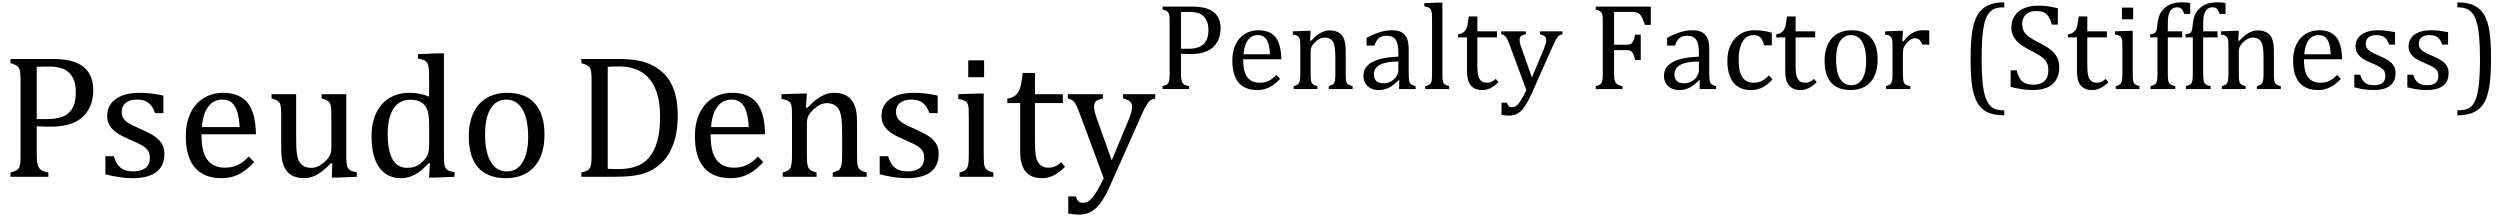
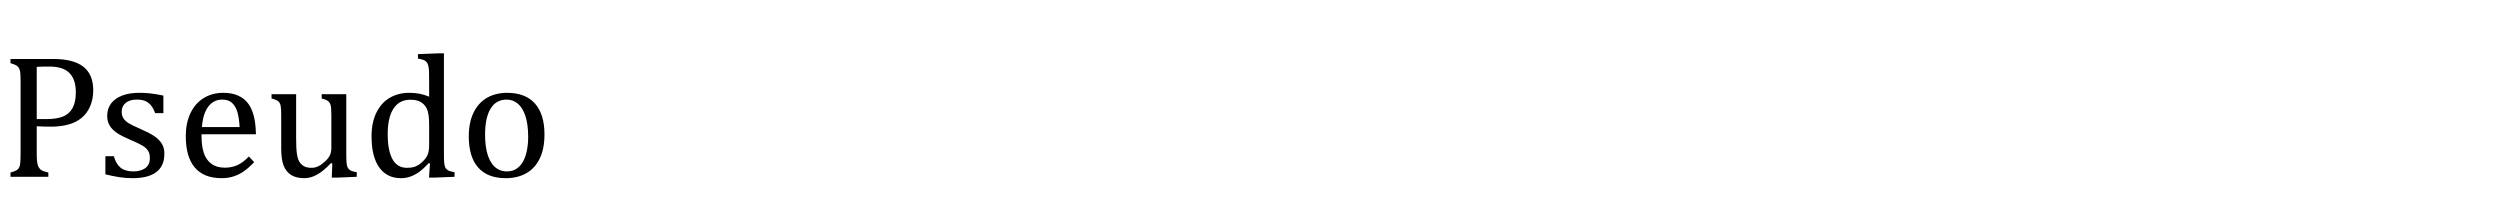
<svg xmlns="http://www.w3.org/2000/svg" stroke-dasharray="none" shape-rendering="auto" font-family="'Dialog'" width="282.813" text-rendering="auto" fill-opacity="1" contentScriptType="text/ecmascript" color-interpolation="auto" color-rendering="auto" preserveAspectRatio="xMidYMid meet" font-size="12" fill="black" stroke="black" image-rendering="auto" stroke-miterlimit="10" zoomAndPan="magnify" version="1.0" stroke-linecap="square" stroke-linejoin="miter" contentStyleType="text/css" font-style="normal" height="25" stroke-width="1" stroke-dashoffset="0" font-weight="normal" stroke-opacity="1" y="-5">
  <defs id="genericDefs" />
  <g>
    <g text-rendering="optimizeLegibility" transform="translate(0,20)" color-rendering="optimizeQuality" color-interpolation="linearRGB" image-rendering="optimizeQuality">
      <path d="M4.156 -2.469 Q4.156 -1.891 4.219 -1.555 Q4.281 -1.219 4.414 -1.016 Q4.547 -0.812 4.766 -0.703 Q4.984 -0.594 5.469 -0.484 L5.469 0 L1.188 0 L1.188 -0.484 Q1.781 -0.641 1.992 -0.828 Q2.203 -1.016 2.266 -1.367 Q2.328 -1.719 2.328 -2.438 L2.328 -10.891 Q2.328 -11.562 2.281 -11.867 Q2.234 -12.172 2.117 -12.344 Q2 -12.516 1.812 -12.617 Q1.625 -12.719 1.188 -12.859 L1.188 -13.328 L6.031 -13.328 Q8.312 -13.328 9.43 -12.453 Q10.547 -11.578 10.547 -9.797 Q10.547 -8.781 10.195 -7.969 Q9.844 -7.156 9.203 -6.641 Q8.562 -6.125 7.68 -5.898 Q6.797 -5.672 5.828 -5.672 Q4.75 -5.672 4.156 -5.719 L4.156 -2.469 ZM4.156 -6.531 L5.281 -6.531 Q6.391 -6.531 7.109 -6.812 Q7.828 -7.094 8.203 -7.766 Q8.578 -8.438 8.578 -9.547 Q8.578 -10.375 8.359 -10.938 Q8.141 -11.5 7.742 -11.844 Q7.344 -12.188 6.797 -12.328 Q6.25 -12.469 5.609 -12.469 Q4.641 -12.469 4.156 -12.438 L4.156 -6.531 ZM18.484 -7.203 L17.547 -7.203 Q17.344 -7.781 17.047 -8.117 Q16.75 -8.453 16.383 -8.594 Q16.016 -8.734 15.469 -8.734 Q14.688 -8.734 14.227 -8.367 Q13.766 -8 13.766 -7.359 Q13.766 -6.922 13.953 -6.625 Q14.141 -6.328 14.531 -6.078 Q14.922 -5.828 15.906 -5.406 Q16.906 -4.969 17.445 -4.609 Q17.984 -4.25 18.289 -3.773 Q18.594 -3.297 18.594 -2.625 Q18.594 -1.859 18.336 -1.328 Q18.078 -0.797 17.594 -0.469 Q17.109 -0.141 16.453 0.008 Q15.797 0.156 15.016 0.156 Q14.188 0.156 13.422 0.031 Q12.656 -0.094 11.922 -0.281 L11.922 -2.328 L12.875 -2.328 Q13.141 -1.422 13.656 -1.016 Q14.172 -0.609 15.078 -0.609 Q15.438 -0.609 15.773 -0.688 Q16.109 -0.766 16.375 -0.938 Q16.641 -1.109 16.797 -1.398 Q16.953 -1.688 16.953 -2.125 Q16.953 -2.625 16.758 -2.938 Q16.562 -3.25 16.148 -3.508 Q15.734 -3.766 14.703 -4.203 Q13.812 -4.578 13.273 -4.93 Q12.734 -5.281 12.43 -5.758 Q12.125 -6.234 12.125 -6.891 Q12.125 -7.703 12.562 -8.289 Q13 -8.875 13.82 -9.188 Q14.641 -9.5 15.734 -9.5 Q16.375 -9.5 16.977 -9.438 Q17.578 -9.375 18.484 -9.188 L18.484 -7.203 ZM28.75 -1.656 Q28.125 -1 27.602 -0.633 Q27.078 -0.266 26.453 -0.055 Q25.828 0.156 25.078 0.156 Q23.062 0.156 22.039 -1.047 Q21.016 -2.25 21.016 -4.609 Q21.016 -6.062 21.539 -7.18 Q22.062 -8.297 23.031 -8.898 Q24 -9.5 25.25 -9.5 Q26.234 -9.5 26.93 -9.188 Q27.625 -8.875 28.039 -8.336 Q28.453 -7.797 28.688 -6.969 Q28.922 -6.141 28.953 -4.812 L22.797 -4.812 L22.797 -4.641 Q22.797 -3.484 23.055 -2.703 Q23.312 -1.922 23.906 -1.477 Q24.5 -1.031 25.438 -1.031 Q26.234 -1.031 26.875 -1.328 Q27.516 -1.625 28.156 -2.297 L28.75 -1.656 ZM27.109 -5.625 Q27.047 -6.688 26.844 -7.352 Q26.641 -8.016 26.234 -8.375 Q25.828 -8.734 25.156 -8.734 Q24.156 -8.734 23.555 -7.93 Q22.953 -7.125 22.844 -5.625 L27.109 -5.625 ZM30.719 -9.344 L33.5 -9.344 L33.5 -4.359 Q33.5 -3.219 33.586 -2.625 Q33.672 -2.031 33.852 -1.727 Q34.031 -1.422 34.352 -1.219 Q34.672 -1.016 35.234 -1.016 Q35.609 -1.016 35.953 -1.164 Q36.297 -1.312 36.711 -1.68 Q37.125 -2.047 37.305 -2.406 Q37.484 -2.766 37.484 -3.25 L37.484 -6.906 Q37.484 -7.469 37.461 -7.75 Q37.438 -8.031 37.367 -8.203 Q37.297 -8.375 37.203 -8.477 Q37.109 -8.578 36.938 -8.672 Q36.766 -8.766 36.391 -8.859 L36.391 -9.344 L39.172 -9.344 L39.172 -2.672 Q39.172 -1.922 39.203 -1.586 Q39.234 -1.25 39.328 -1.055 Q39.422 -0.859 39.625 -0.734 Q39.828 -0.609 40.359 -0.516 L40.359 0 L38.125 0.094 L37.531 0.094 L37.594 -1.5 L37.438 -1.547 Q36.625 -0.672 35.891 -0.258 Q35.156 0.156 34.422 0.156 Q33.531 0.156 32.953 -0.195 Q32.375 -0.547 32.094 -1.242 Q31.812 -1.938 31.812 -3.219 L31.812 -6.906 Q31.812 -7.719 31.75 -8.031 Q31.688 -8.344 31.5 -8.523 Q31.312 -8.703 30.719 -8.859 L30.719 -9.344 ZM48.547 -10.609 Q48.547 -11.547 48.531 -11.922 Q48.516 -12.297 48.453 -12.555 Q48.391 -12.812 48.273 -12.961 Q48.156 -13.109 47.969 -13.195 Q47.781 -13.281 47.281 -13.375 L47.281 -13.875 L49.641 -13.969 L50.219 -13.969 L50.219 -2.672 Q50.219 -1.906 50.25 -1.578 Q50.281 -1.25 50.375 -1.055 Q50.469 -0.859 50.68 -0.734 Q50.891 -0.609 51.422 -0.516 L51.422 0 L49.109 0.094 L48.531 0.094 L48.641 -1.5 L48.5 -1.547 Q47.891 -0.891 47.438 -0.562 Q46.984 -0.234 46.469 -0.039 Q45.953 0.156 45.359 0.156 Q43.766 0.156 42.898 -1.062 Q42.031 -2.281 42.031 -4.578 Q42.031 -6.172 42.594 -7.289 Q43.156 -8.406 44.117 -8.953 Q45.078 -9.5 46.281 -9.5 Q46.922 -9.5 47.453 -9.398 Q47.984 -9.297 48.547 -9.062 L48.547 -10.609 ZM48.547 -5.797 Q48.547 -6.547 48.477 -7.008 Q48.406 -7.469 48.242 -7.781 Q48.078 -8.094 47.805 -8.312 Q47.531 -8.531 47.203 -8.625 Q46.875 -8.719 46.422 -8.719 Q45.172 -8.719 44.516 -7.719 Q43.859 -6.719 43.859 -4.844 Q43.859 -2.969 44.398 -1.992 Q44.938 -1.016 46.031 -1.016 Q46.453 -1.016 46.742 -1.086 Q47.031 -1.156 47.305 -1.32 Q47.578 -1.484 47.859 -1.766 Q48.141 -2.047 48.273 -2.281 Q48.406 -2.516 48.477 -2.82 Q48.547 -3.125 48.547 -3.609 L48.547 -5.797 ZM57.203 0.156 Q55.172 0.156 54.102 -1.039 Q53.031 -2.234 53.031 -4.578 Q53.031 -6.188 53.594 -7.305 Q54.156 -8.422 55.133 -8.961 Q56.109 -9.5 57.359 -9.5 Q59.438 -9.5 60.516 -8.289 Q61.594 -7.078 61.594 -4.797 Q61.594 -3.172 61.055 -2.062 Q60.516 -0.953 59.531 -0.398 Q58.547 0.156 57.203 0.156 ZM54.875 -4.781 Q54.875 -2.781 55.516 -1.695 Q56.156 -0.609 57.344 -0.609 Q58 -0.609 58.461 -0.93 Q58.922 -1.25 59.203 -1.789 Q59.484 -2.328 59.617 -3.031 Q59.75 -3.734 59.75 -4.516 Q59.75 -5.953 59.43 -6.898 Q59.109 -7.844 58.562 -8.289 Q58.016 -8.734 57.312 -8.734 Q56.125 -8.734 55.5 -7.711 Q54.875 -6.688 54.875 -4.781 Z" stroke="none" />
    </g>
    <g text-rendering="optimizeLegibility" transform="translate(64.594,20)" color-rendering="optimizeQuality" color-interpolation="linearRGB" image-rendering="optimizeQuality">
-       <path d="M1.172 0 L1.172 -0.484 Q1.625 -0.594 1.82 -0.703 Q2.016 -0.812 2.125 -0.977 Q2.234 -1.141 2.281 -1.453 Q2.328 -1.766 2.328 -2.438 L2.328 -10.891 Q2.328 -11.578 2.281 -11.883 Q2.234 -12.188 2.117 -12.352 Q2 -12.516 1.812 -12.617 Q1.625 -12.719 1.172 -12.859 L1.172 -13.328 L5.453 -13.328 Q7.297 -13.328 8.477 -12.922 Q9.656 -12.516 10.461 -11.727 Q11.266 -10.938 11.672 -9.758 Q12.078 -8.578 12.078 -6.953 Q12.078 -5.297 11.695 -4.047 Q11.312 -2.797 10.594 -1.938 Q9.969 -1.203 9.062 -0.719 Q8.312 -0.328 7.328 -0.164 Q6.344 0 4.703 0 L1.172 0 ZM4.156 -0.906 Q4.547 -0.875 5.297 -0.875 Q6.125 -0.875 6.766 -1.008 Q7.406 -1.141 7.938 -1.438 Q8.469 -1.734 8.891 -2.258 Q9.312 -2.781 9.57 -3.453 Q9.828 -4.125 9.953 -4.961 Q10.078 -5.797 10.078 -6.781 Q10.078 -8.766 9.508 -10.039 Q8.938 -11.312 7.898 -11.898 Q6.859 -12.484 5.406 -12.484 Q4.75 -12.484 4.156 -12.438 L4.156 -0.906 ZM21.75 -1.656 Q21.125 -1 20.602 -0.633 Q20.078 -0.266 19.453 -0.055 Q18.828 0.156 18.078 0.156 Q16.062 0.156 15.039 -1.047 Q14.016 -2.25 14.016 -4.609 Q14.016 -6.062 14.539 -7.18 Q15.062 -8.297 16.031 -8.898 Q17 -9.5 18.25 -9.5 Q19.234 -9.5 19.93 -9.188 Q20.625 -8.875 21.039 -8.336 Q21.453 -7.797 21.688 -6.969 Q21.922 -6.141 21.953 -4.812 L15.797 -4.812 L15.797 -4.641 Q15.797 -3.484 16.055 -2.703 Q16.312 -1.922 16.906 -1.477 Q17.5 -1.031 18.438 -1.031 Q19.234 -1.031 19.875 -1.328 Q20.516 -1.625 21.156 -2.297 L21.75 -1.656 ZM20.109 -5.625 Q20.047 -6.688 19.844 -7.352 Q19.641 -8.016 19.234 -8.375 Q18.828 -8.734 18.156 -8.734 Q17.156 -8.734 16.555 -7.93 Q15.953 -7.125 15.844 -5.625 L20.109 -5.625 ZM33.453 0 L29.609 0 L29.609 -0.484 Q30 -0.594 30.164 -0.68 Q30.328 -0.766 30.438 -0.922 Q30.547 -1.078 30.609 -1.406 Q30.672 -1.734 30.672 -2.406 L30.672 -4.969 Q30.672 -5.641 30.633 -6.203 Q30.594 -6.766 30.5 -7.117 Q30.406 -7.469 30.281 -7.672 Q30.156 -7.875 29.969 -8.016 Q29.781 -8.156 29.547 -8.242 Q29.312 -8.328 28.938 -8.328 Q28.562 -8.328 28.219 -8.172 Q27.875 -8.016 27.461 -7.648 Q27.047 -7.281 26.867 -6.914 Q26.688 -6.547 26.688 -6.078 L26.688 -2.438 Q26.688 -1.609 26.766 -1.281 Q26.844 -0.953 27.062 -0.781 Q27.281 -0.609 27.781 -0.484 L27.781 0 L23.953 0 L23.953 -0.484 Q24.328 -0.594 24.492 -0.68 Q24.656 -0.766 24.766 -0.922 Q24.875 -1.078 24.938 -1.406 Q25 -1.734 25 -2.406 L25 -6.672 Q25 -7.297 24.984 -7.68 Q24.969 -8.062 24.852 -8.289 Q24.734 -8.516 24.492 -8.625 Q24.25 -8.734 23.812 -8.812 L23.812 -9.344 L26.094 -9.422 L26.688 -9.422 L26.578 -7.828 L26.719 -7.797 Q27.438 -8.531 27.883 -8.844 Q28.328 -9.156 28.781 -9.328 Q29.234 -9.5 29.75 -9.5 Q30.281 -9.5 30.695 -9.375 Q31.109 -9.25 31.422 -8.992 Q31.734 -8.734 31.945 -8.359 Q32.156 -7.984 32.258 -7.461 Q32.359 -6.938 32.359 -6.125 L32.359 -2.438 Q32.359 -1.766 32.398 -1.461 Q32.438 -1.156 32.531 -0.992 Q32.625 -0.828 32.812 -0.719 Q33 -0.609 33.453 -0.484 L33.453 0 ZM41.484 -7.203 L40.547 -7.203 Q40.344 -7.781 40.047 -8.117 Q39.75 -8.453 39.383 -8.594 Q39.016 -8.734 38.469 -8.734 Q37.688 -8.734 37.227 -8.367 Q36.766 -8 36.766 -7.359 Q36.766 -6.922 36.953 -6.625 Q37.141 -6.328 37.531 -6.078 Q37.922 -5.828 38.906 -5.406 Q39.906 -4.969 40.445 -4.609 Q40.984 -4.25 41.289 -3.773 Q41.594 -3.297 41.594 -2.625 Q41.594 -1.859 41.336 -1.328 Q41.078 -0.797 40.594 -0.469 Q40.109 -0.141 39.453 0.008 Q38.797 0.156 38.016 0.156 Q37.188 0.156 36.422 0.031 Q35.656 -0.094 34.922 -0.281 L34.922 -2.328 L35.875 -2.328 Q36.141 -1.422 36.656 -1.016 Q37.172 -0.609 38.078 -0.609 Q38.438 -0.609 38.773 -0.688 Q39.109 -0.766 39.375 -0.938 Q39.641 -1.109 39.797 -1.398 Q39.953 -1.688 39.953 -2.125 Q39.953 -2.625 39.758 -2.938 Q39.562 -3.25 39.148 -3.508 Q38.734 -3.766 37.703 -4.203 Q36.812 -4.578 36.273 -4.93 Q35.734 -5.281 35.43 -5.758 Q35.125 -6.234 35.125 -6.891 Q35.125 -7.703 35.562 -8.289 Q36 -8.875 36.82 -9.188 Q37.641 -9.5 38.734 -9.5 Q39.375 -9.5 39.977 -9.438 Q40.578 -9.375 41.484 -9.188 L41.484 -7.203 ZM46.734 -13.172 L46.734 -11.266 L44.938 -11.266 L44.938 -13.172 L46.734 -13.172 ZM43.953 -0.484 Q44.328 -0.594 44.492 -0.68 Q44.656 -0.766 44.766 -0.922 Q44.875 -1.078 44.938 -1.406 Q45 -1.734 45 -2.406 L45 -6.672 Q45 -7.297 44.984 -7.68 Q44.969 -8.062 44.852 -8.289 Q44.734 -8.516 44.492 -8.625 Q44.25 -8.734 43.812 -8.812 L43.812 -9.344 L46.094 -9.422 L46.688 -9.422 L46.688 -2.438 Q46.688 -1.609 46.766 -1.281 Q46.844 -0.953 47.062 -0.781 Q47.281 -0.609 47.781 -0.484 L47.781 0 L43.953 0 L43.953 -0.484 ZM49.359 -8.844 Q49.844 -8.922 50.148 -9.117 Q50.453 -9.312 50.625 -9.625 Q50.797 -9.938 50.898 -10.398 Q51 -10.859 51.094 -11.75 L52.484 -11.75 L52.484 -9.344 L55.641 -9.344 L55.641 -8.344 L52.484 -8.344 L52.484 -4 Q52.484 -3.062 52.562 -2.5 Q52.641 -1.938 52.859 -1.617 Q53.078 -1.297 53.352 -1.164 Q53.625 -1.031 54.047 -1.031 Q54.438 -1.031 54.781 -1.188 Q55.125 -1.344 55.453 -1.656 L55.891 -1.125 Q55.203 -0.453 54.586 -0.148 Q53.969 0.156 53.297 0.156 Q52.031 0.156 51.422 -0.594 Q50.812 -1.344 50.812 -2.938 L50.812 -8.344 L49.359 -8.344 L49.359 -8.844 ZM61.078 0.797 Q60.547 2.016 60.039 2.766 Q59.531 3.516 58.922 3.898 Q58.312 4.281 57.469 4.281 Q56.922 4.281 56.25 4.156 L56.25 2.219 L57.125 2.219 Q57.234 2.625 57.414 2.781 Q57.594 2.938 57.922 2.938 Q58.219 2.938 58.445 2.82 Q58.672 2.703 58.922 2.43 Q59.172 2.156 59.508 1.594 Q59.844 1.031 60.266 0.156 L57.531 -7.203 Q57.266 -7.906 57.109 -8.195 Q56.953 -8.484 56.766 -8.625 Q56.578 -8.766 56.203 -8.859 L56.203 -9.344 L60.172 -9.344 L60.172 -8.859 Q59.719 -8.75 59.531 -8.648 Q59.344 -8.547 59.258 -8.383 Q59.172 -8.219 59.172 -7.969 Q59.172 -7.703 59.234 -7.422 Q59.297 -7.141 59.422 -6.766 L61.172 -1.859 L63.125 -6.547 Q63.281 -6.938 63.375 -7.266 Q63.469 -7.594 63.469 -7.875 Q63.469 -8.297 63.242 -8.516 Q63.016 -8.734 62.453 -8.859 L62.453 -9.344 L66.094 -9.344 L66.094 -8.859 Q65.719 -8.781 65.516 -8.617 Q65.312 -8.453 65.102 -8.109 Q64.891 -7.766 64.609 -7.141 L61.078 0.797 Z" stroke="none" />
-     </g>
+       </g>
    <g text-rendering="optimizeLegibility" transform="translate(130.688,10.078)" color-rendering="optimizeQuality" color-interpolation="linearRGB" image-rendering="optimizeQuality">
-       <path d="M2.906 -1.734 Q2.906 -1.328 2.953 -1.086 Q3 -0.844 3.086 -0.703 Q3.172 -0.562 3.336 -0.484 Q3.5 -0.406 3.828 -0.328 L3.828 0 L0.828 0 L0.828 -0.328 Q1.25 -0.438 1.391 -0.578 Q1.531 -0.719 1.578 -0.961 Q1.625 -1.203 1.625 -1.703 L1.625 -7.625 Q1.625 -8.094 1.594 -8.312 Q1.562 -8.531 1.484 -8.648 Q1.406 -8.766 1.273 -8.836 Q1.141 -8.906 0.828 -9 L0.828 -9.328 L4.219 -9.328 Q5.812 -9.328 6.602 -8.719 Q7.391 -8.109 7.391 -6.859 Q7.391 -6.141 7.141 -5.578 Q6.891 -5.016 6.438 -4.648 Q5.984 -4.281 5.375 -4.125 Q4.766 -3.969 4.078 -3.969 Q3.328 -3.969 2.906 -4 L2.906 -1.734 ZM2.906 -4.562 L3.703 -4.562 Q4.469 -4.562 4.969 -4.766 Q5.469 -4.969 5.742 -5.438 Q6.016 -5.906 6.016 -6.672 Q6.016 -7.266 5.852 -7.656 Q5.688 -8.047 5.414 -8.289 Q5.141 -8.531 4.758 -8.633 Q4.375 -8.734 3.922 -8.734 Q3.25 -8.734 2.906 -8.703 L2.906 -4.562 ZM14.125 -1.156 Q13.688 -0.703 13.32 -0.445 Q12.953 -0.188 12.516 -0.039 Q12.078 0.109 11.562 0.109 Q10.141 0.109 9.43 -0.734 Q8.719 -1.578 8.719 -3.234 Q8.719 -4.25 9.078 -5.023 Q9.438 -5.797 10.117 -6.227 Q10.797 -6.656 11.672 -6.656 Q12.375 -6.656 12.859 -6.438 Q13.344 -6.219 13.633 -5.836 Q13.922 -5.453 14.078 -4.875 Q14.234 -4.297 14.266 -3.375 L9.953 -3.375 L9.953 -3.25 Q9.953 -2.438 10.133 -1.891 Q10.312 -1.344 10.727 -1.031 Q11.141 -0.719 11.812 -0.719 Q12.375 -0.719 12.82 -0.93 Q13.266 -1.141 13.703 -1.609 L14.125 -1.156 ZM12.984 -3.938 Q12.938 -4.672 12.797 -5.141 Q12.656 -5.609 12.367 -5.859 Q12.078 -6.109 11.609 -6.109 Q10.906 -6.109 10.484 -5.547 Q10.062 -4.984 9.984 -3.938 L12.984 -3.938 ZM22.328 0 L19.625 0 L19.625 -0.328 Q19.891 -0.422 20.008 -0.484 Q20.125 -0.547 20.203 -0.656 Q20.281 -0.766 20.328 -0.992 Q20.375 -1.219 20.375 -1.688 L20.375 -3.469 Q20.375 -3.953 20.344 -4.344 Q20.312 -4.734 20.25 -4.984 Q20.188 -5.234 20.094 -5.375 Q20 -5.516 19.875 -5.609 Q19.75 -5.703 19.586 -5.766 Q19.422 -5.828 19.156 -5.828 Q18.891 -5.828 18.648 -5.719 Q18.406 -5.609 18.125 -5.352 Q17.844 -5.094 17.711 -4.844 Q17.578 -4.594 17.578 -4.266 L17.578 -1.703 Q17.578 -1.125 17.633 -0.891 Q17.688 -0.656 17.844 -0.539 Q18 -0.422 18.344 -0.328 L18.344 0 L15.656 0 L15.656 -0.328 Q15.938 -0.422 16.047 -0.484 Q16.156 -0.547 16.234 -0.656 Q16.312 -0.766 16.359 -0.984 Q16.406 -1.203 16.406 -1.688 L16.406 -4.672 Q16.406 -5.109 16.391 -5.375 Q16.375 -5.641 16.289 -5.805 Q16.203 -5.969 16.039 -6.047 Q15.875 -6.125 15.562 -6.172 L15.562 -6.531 L17.172 -6.594 L17.578 -6.594 L17.516 -5.484 L17.609 -5.453 Q18.109 -5.969 18.422 -6.188 Q18.734 -6.406 19.055 -6.523 Q19.375 -6.641 19.719 -6.641 Q20.094 -6.641 20.383 -6.555 Q20.672 -6.469 20.898 -6.297 Q21.125 -6.125 21.266 -5.859 Q21.406 -5.594 21.477 -5.227 Q21.547 -4.859 21.547 -4.281 L21.547 -1.703 Q21.547 -1.234 21.578 -1.023 Q21.609 -0.812 21.672 -0.695 Q21.734 -0.578 21.867 -0.5 Q22 -0.422 22.328 -0.328 L22.328 0 ZM27.609 -0.984 L27.516 -1 Q26.922 -0.391 26.398 -0.141 Q25.875 0.109 25.281 0.109 Q24.766 0.109 24.367 -0.094 Q23.969 -0.297 23.758 -0.664 Q23.547 -1.031 23.547 -1.5 Q23.547 -2.5 24.531 -3.047 Q25.516 -3.594 27.5 -3.672 L27.5 -4.125 Q27.5 -4.828 27.359 -5.242 Q27.219 -5.656 26.93 -5.844 Q26.641 -6.031 26.141 -6.031 Q25.609 -6.031 25.289 -5.75 Q24.969 -5.469 24.797 -4.922 L23.906 -4.922 L23.906 -5.797 Q24.562 -6.141 25 -6.305 Q25.438 -6.469 25.875 -6.562 Q26.312 -6.656 26.766 -6.656 Q27.438 -6.656 27.844 -6.438 Q28.25 -6.219 28.461 -5.773 Q28.672 -5.328 28.672 -4.438 L28.672 -2.062 Q28.672 -1.547 28.68 -1.344 Q28.688 -1.141 28.719 -0.961 Q28.75 -0.781 28.82 -0.672 Q28.891 -0.562 29.023 -0.492 Q29.156 -0.422 29.453 -0.328 L29.453 0 L27.578 0 L27.609 -0.984 ZM27.5 -3.125 Q26.109 -3.109 25.422 -2.75 Q24.734 -2.391 24.734 -1.672 Q24.734 -1.281 24.891 -1.055 Q25.047 -0.828 25.281 -0.742 Q25.516 -0.656 25.844 -0.656 Q26.312 -0.656 26.695 -0.883 Q27.078 -1.109 27.289 -1.461 Q27.5 -1.812 27.5 -2.156 L27.5 -3.125 ZM32.484 -1.703 Q32.484 -1.125 32.539 -0.891 Q32.594 -0.656 32.75 -0.539 Q32.906 -0.422 33.25 -0.328 L33.25 0 L30.547 0 L30.547 -0.328 Q30.875 -0.422 31.016 -0.516 Q31.156 -0.609 31.211 -0.742 Q31.266 -0.875 31.289 -1.109 Q31.312 -1.344 31.312 -1.703 L31.312 -7.438 Q31.312 -8.094 31.305 -8.352 Q31.297 -8.609 31.25 -8.789 Q31.203 -8.969 31.125 -9.07 Q31.047 -9.172 30.914 -9.234 Q30.781 -9.297 30.438 -9.359 L30.438 -9.719 L32.078 -9.781 L32.484 -9.781 L32.484 -1.703 ZM34.25 -6.188 Q34.594 -6.25 34.805 -6.383 Q35.016 -6.516 35.141 -6.734 Q35.266 -6.953 35.328 -7.281 Q35.391 -7.609 35.469 -8.219 L36.438 -8.219 L36.438 -6.531 L38.656 -6.531 L38.656 -5.844 L36.438 -5.844 L36.438 -2.797 Q36.438 -2.141 36.492 -1.75 Q36.547 -1.359 36.695 -1.133 Q36.844 -0.906 37.039 -0.812 Q37.234 -0.719 37.531 -0.719 Q37.812 -0.719 38.047 -0.828 Q38.281 -0.938 38.516 -1.156 L38.828 -0.781 Q38.344 -0.312 37.906 -0.102 Q37.469 0.109 37.016 0.109 Q36.125 0.109 35.695 -0.414 Q35.266 -0.938 35.266 -2.047 L35.266 -5.844 L34.25 -5.844 L34.25 -6.188 ZM42.562 0.562 Q42.172 1.406 41.82 1.938 Q41.469 2.469 41.039 2.734 Q40.609 3 40.031 3 Q39.656 3 39.172 2.906 L39.172 1.547 L39.781 1.547 Q39.875 1.828 39.992 1.938 Q40.109 2.047 40.344 2.047 Q40.547 2.047 40.711 1.969 Q40.875 1.891 41.047 1.703 Q41.219 1.516 41.453 1.117 Q41.688 0.719 41.984 0.109 L40.078 -5.031 Q39.891 -5.531 39.773 -5.734 Q39.656 -5.938 39.531 -6.039 Q39.406 -6.141 39.141 -6.203 L39.141 -6.531 L41.922 -6.531 L41.922 -6.203 Q41.594 -6.125 41.469 -6.055 Q41.344 -5.984 41.281 -5.867 Q41.219 -5.75 41.219 -5.578 Q41.219 -5.391 41.258 -5.195 Q41.297 -5 41.406 -4.734 L42.609 -1.312 L43.984 -4.594 Q44.094 -4.859 44.164 -5.086 Q44.234 -5.312 44.234 -5.516 Q44.234 -5.812 44.07 -5.961 Q43.906 -6.109 43.516 -6.203 L43.516 -6.531 L46.062 -6.531 L46.062 -6.203 Q45.797 -6.141 45.656 -6.031 Q45.516 -5.922 45.375 -5.68 Q45.234 -5.438 45.031 -5 L42.562 0.562 ZM56.062 -9.328 L56.062 -7.266 L55.391 -7.266 Q55.234 -7.734 55.102 -8.023 Q54.969 -8.312 54.812 -8.461 Q54.656 -8.609 54.453 -8.672 Q54.25 -8.734 53.906 -8.734 L51.906 -8.734 L51.906 -5.016 L53.312 -5.016 Q53.609 -5.016 53.781 -5.109 Q53.953 -5.203 54.07 -5.438 Q54.188 -5.672 54.281 -6.156 L54.922 -6.156 L54.922 -3.281 L54.281 -3.281 Q54.188 -3.734 54.07 -3.977 Q53.953 -4.219 53.789 -4.312 Q53.625 -4.406 53.312 -4.406 L51.906 -4.406 L51.906 -1.734 Q51.906 -1.312 51.953 -1.07 Q52 -0.828 52.109 -0.688 Q52.219 -0.547 52.406 -0.469 Q52.594 -0.391 52.859 -0.328 L52.859 0 L49.828 0 L49.828 -0.328 Q50.25 -0.438 50.391 -0.578 Q50.531 -0.719 50.578 -0.961 Q50.625 -1.203 50.625 -1.703 L50.625 -7.625 Q50.625 -8.094 50.594 -8.312 Q50.562 -8.531 50.484 -8.648 Q50.406 -8.766 50.273 -8.836 Q50.141 -8.906 49.828 -9 L49.828 -9.328 L56.062 -9.328 ZM61.609 -0.984 L61.516 -1 Q60.922 -0.391 60.398 -0.141 Q59.875 0.109 59.281 0.109 Q58.766 0.109 58.367 -0.094 Q57.969 -0.297 57.758 -0.664 Q57.547 -1.031 57.547 -1.5 Q57.547 -2.5 58.531 -3.047 Q59.516 -3.594 61.5 -3.672 L61.5 -4.125 Q61.5 -4.828 61.359 -5.242 Q61.219 -5.656 60.93 -5.844 Q60.641 -6.031 60.141 -6.031 Q59.609 -6.031 59.289 -5.75 Q58.969 -5.469 58.797 -4.922 L57.906 -4.922 L57.906 -5.797 Q58.562 -6.141 59 -6.305 Q59.438 -6.469 59.875 -6.562 Q60.312 -6.656 60.766 -6.656 Q61.438 -6.656 61.844 -6.438 Q62.25 -6.219 62.461 -5.773 Q62.672 -5.328 62.672 -4.438 L62.672 -2.062 Q62.672 -1.547 62.68 -1.344 Q62.688 -1.141 62.719 -0.961 Q62.75 -0.781 62.82 -0.672 Q62.891 -0.562 63.023 -0.492 Q63.156 -0.422 63.453 -0.328 L63.453 0 L61.578 0 L61.609 -0.984 ZM61.5 -3.125 Q60.109 -3.109 59.422 -2.75 Q58.734 -2.391 58.734 -1.672 Q58.734 -1.281 58.891 -1.055 Q59.047 -0.828 59.281 -0.742 Q59.516 -0.656 59.844 -0.656 Q60.312 -0.656 60.695 -0.883 Q61.078 -1.109 61.289 -1.461 Q61.5 -1.812 61.5 -2.156 L61.5 -3.125 ZM69.75 -6.375 L69.75 -4.953 L68.891 -4.953 Q68.766 -5.391 68.602 -5.648 Q68.438 -5.906 68.211 -6.008 Q67.984 -6.109 67.641 -6.109 Q67.172 -6.109 66.797 -5.805 Q66.422 -5.5 66.211 -4.867 Q66 -4.234 66 -3.328 Q66 -2.75 66.078 -2.266 Q66.156 -1.781 66.359 -1.438 Q66.562 -1.094 66.891 -0.906 Q67.219 -0.719 67.703 -0.719 Q68.172 -0.719 68.578 -0.906 Q68.984 -1.094 69.422 -1.547 L69.812 -1.094 Q69.469 -0.719 69.195 -0.508 Q68.922 -0.297 68.625 -0.156 Q68.328 -0.016 68.023 0.047 Q67.719 0.109 67.375 0.109 Q66.078 0.109 65.398 -0.75 Q64.719 -1.609 64.719 -3.234 Q64.719 -4.234 65.102 -5.016 Q65.484 -5.797 66.172 -6.227 Q66.859 -6.656 67.766 -6.656 Q68.328 -6.656 68.805 -6.586 Q69.281 -6.516 69.75 -6.375 ZM70.25 -6.188 Q70.594 -6.25 70.805 -6.383 Q71.016 -6.516 71.141 -6.734 Q71.266 -6.953 71.328 -7.281 Q71.391 -7.609 71.469 -8.219 L72.438 -8.219 L72.438 -6.531 L74.656 -6.531 L74.656 -5.844 L72.438 -5.844 L72.438 -2.797 Q72.438 -2.141 72.492 -1.75 Q72.547 -1.359 72.695 -1.133 Q72.844 -0.906 73.039 -0.812 Q73.234 -0.719 73.531 -0.719 Q73.812 -0.719 74.047 -0.828 Q74.281 -0.938 74.516 -1.156 L74.828 -0.781 Q74.344 -0.312 73.906 -0.102 Q73.469 0.109 73.016 0.109 Q72.125 0.109 71.695 -0.414 Q71.266 -0.938 71.266 -2.047 L71.266 -5.844 L70.25 -5.844 L70.25 -6.188 ZM78.641 0.109 Q77.219 0.109 76.469 -0.727 Q75.719 -1.562 75.719 -3.203 Q75.719 -4.328 76.109 -5.109 Q76.5 -5.891 77.188 -6.273 Q77.875 -6.656 78.75 -6.656 Q80.203 -6.656 80.961 -5.805 Q81.719 -4.953 81.719 -3.359 Q81.719 -2.219 81.344 -1.438 Q80.969 -0.656 80.273 -0.273 Q79.578 0.109 78.641 0.109 ZM77.016 -3.344 Q77.016 -1.938 77.461 -1.188 Q77.906 -0.438 78.734 -0.438 Q79.203 -0.438 79.523 -0.656 Q79.844 -0.875 80.047 -1.25 Q80.25 -1.625 80.336 -2.125 Q80.422 -2.625 80.422 -3.156 Q80.422 -4.156 80.203 -4.82 Q79.984 -5.484 79.602 -5.797 Q79.219 -6.109 78.719 -6.109 Q77.891 -6.109 77.453 -5.391 Q77.016 -4.672 77.016 -3.344 ZM84.516 -5.406 L84.609 -5.375 Q84.984 -5.844 85.305 -6.102 Q85.625 -6.359 86 -6.508 Q86.375 -6.656 86.844 -6.656 Q87.234 -6.656 87.562 -6.609 L87.562 -5.031 L86.781 -5.031 Q86.625 -5.406 86.438 -5.578 Q86.25 -5.75 85.938 -5.75 Q85.688 -5.75 85.445 -5.602 Q85.203 -5.453 84.977 -5.18 Q84.75 -4.906 84.664 -4.672 Q84.578 -4.438 84.578 -4.109 L84.578 -1.703 Q84.578 -1.094 84.656 -0.852 Q84.734 -0.609 84.906 -0.5 Q85.078 -0.391 85.422 -0.328 L85.422 0 L82.672 0 L82.672 -0.328 Q82.938 -0.422 83.047 -0.484 Q83.156 -0.547 83.234 -0.656 Q83.312 -0.766 83.359 -0.984 Q83.406 -1.203 83.406 -1.688 L83.406 -4.672 Q83.406 -5.109 83.391 -5.375 Q83.375 -5.641 83.289 -5.805 Q83.203 -5.969 83.039 -6.047 Q82.875 -6.125 82.562 -6.172 L82.562 -6.531 L84.172 -6.594 L84.578 -6.594 L84.516 -5.406 ZM96.047 2.969 Q94.891 2.969 94.156 2.625 Q93.422 2.281 93.008 1.562 Q92.594 0.844 92.414 -0.297 Q92.234 -1.438 92.234 -3.391 Q92.234 -5.328 92.414 -6.484 Q92.594 -7.641 93 -8.359 Q93.406 -9.078 94.148 -9.445 Q94.891 -9.812 96.047 -9.812 L96.047 -9.25 Q95.578 -9.25 95.203 -9.172 Q94.781 -9.078 94.5 -8.797 Q94.172 -8.5 93.953 -7.953 Q93.719 -7.328 93.609 -6.297 Q93.484 -5.188 93.484 -3.453 Q93.484 -1.906 93.586 -0.828 Q93.688 0.25 93.922 0.938 Q94.125 1.5 94.406 1.828 Q94.656 2.109 95 2.25 Q95.406 2.406 96.047 2.406 L96.047 2.969 ZM97.453 -2.125 Q97.594 -1.531 97.82 -1.18 Q98.047 -0.828 98.422 -0.664 Q98.797 -0.5 99.375 -0.5 Q100.172 -0.5 100.602 -0.914 Q101.031 -1.328 101.031 -2.125 Q101.031 -2.641 100.852 -2.992 Q100.672 -3.344 100.266 -3.648 Q99.859 -3.953 99.031 -4.359 Q98.234 -4.766 97.773 -5.141 Q97.312 -5.516 97.078 -5.961 Q96.844 -6.406 96.844 -6.938 Q96.844 -7.703 97.203 -8.266 Q97.562 -8.828 98.258 -9.133 Q98.953 -9.438 99.844 -9.438 Q100.375 -9.438 100.867 -9.383 Q101.359 -9.328 102.109 -9.141 L102.109 -7.297 L101.422 -7.297 Q101.266 -7.891 101.031 -8.227 Q100.797 -8.562 100.477 -8.695 Q100.156 -8.828 99.641 -8.828 Q99.188 -8.828 98.836 -8.664 Q98.484 -8.5 98.281 -8.172 Q98.078 -7.844 98.078 -7.391 Q98.078 -6.891 98.25 -6.562 Q98.422 -6.234 98.797 -5.945 Q99.172 -5.656 99.891 -5.297 Q100.766 -4.859 101.25 -4.484 Q101.734 -4.109 102 -3.625 Q102.266 -3.141 102.266 -2.5 Q102.266 -1.781 102.039 -1.289 Q101.812 -0.797 101.414 -0.484 Q101.016 -0.172 100.461 -0.031 Q99.906 0.109 99.234 0.109 Q98.172 0.109 96.766 -0.25 L96.766 -2.125 L97.453 -2.125 ZM103.25 -6.188 Q103.594 -6.25 103.805 -6.383 Q104.016 -6.516 104.141 -6.734 Q104.266 -6.953 104.328 -7.281 Q104.391 -7.609 104.469 -8.219 L105.438 -8.219 L105.438 -6.531 L107.656 -6.531 L107.656 -5.844 L105.438 -5.844 L105.438 -2.797 Q105.438 -2.141 105.492 -1.75 Q105.547 -1.359 105.695 -1.133 Q105.844 -0.906 106.039 -0.812 Q106.234 -0.719 106.531 -0.719 Q106.812 -0.719 107.047 -0.828 Q107.281 -0.938 107.516 -1.156 L107.828 -0.781 Q107.344 -0.312 106.906 -0.102 Q106.469 0.109 106.016 0.109 Q105.125 0.109 104.695 -0.414 Q104.266 -0.938 104.266 -2.047 L104.266 -5.844 L103.25 -5.844 L103.25 -6.188 ZM110.625 -9.219 L110.625 -7.891 L109.359 -7.891 L109.359 -9.219 L110.625 -9.219 ZM108.656 -0.328 Q108.938 -0.422 109.047 -0.484 Q109.156 -0.547 109.234 -0.656 Q109.312 -0.766 109.359 -0.984 Q109.406 -1.203 109.406 -1.688 L109.406 -4.672 Q109.406 -5.109 109.391 -5.375 Q109.375 -5.641 109.289 -5.805 Q109.203 -5.969 109.039 -6.047 Q108.875 -6.125 108.562 -6.172 L108.562 -6.531 L110.156 -6.594 L110.578 -6.594 L110.578 -1.703 Q110.578 -1.125 110.633 -0.891 Q110.688 -0.656 110.844 -0.539 Q111 -0.422 111.344 -0.328 L111.344 0 L108.656 0 L108.656 -0.328 ZM116.172 -5.844 L114.547 -5.844 L114.547 -1.703 Q114.547 -1.25 114.586 -1.016 Q114.625 -0.781 114.711 -0.664 Q114.797 -0.547 114.938 -0.477 Q115.078 -0.406 115.391 -0.328 L115.391 0 L112.594 0 L112.594 -0.328 Q112.891 -0.422 113.023 -0.492 Q113.156 -0.562 113.227 -0.68 Q113.297 -0.797 113.336 -1.016 Q113.375 -1.234 113.375 -1.703 L113.375 -5.844 L112.547 -5.844 L112.547 -6.188 Q112.797 -6.234 112.883 -6.258 Q112.969 -6.281 113.047 -6.328 Q113.125 -6.375 113.188 -6.469 Q113.25 -6.562 113.289 -6.734 Q113.328 -6.906 113.359 -7.219 Q113.422 -7.969 113.633 -8.43 Q113.844 -8.891 114.242 -9.219 Q114.641 -9.547 115.094 -9.68 Q115.547 -9.812 116.156 -9.812 Q116.703 -9.812 117.078 -9.734 L117.078 -8.5 L116.406 -8.5 Q116.266 -8.906 116.094 -9.078 Q115.922 -9.25 115.609 -9.25 Q115.391 -9.25 115.234 -9.188 Q115.078 -9.125 114.945 -8.992 Q114.812 -8.859 114.719 -8.641 Q114.625 -8.422 114.586 -8.094 Q114.547 -7.766 114.547 -7.25 L114.547 -6.531 L116.172 -6.531 L116.172 -5.844 ZM120.172 -5.844 L118.547 -5.844 L118.547 -1.703 Q118.547 -1.25 118.586 -1.016 Q118.625 -0.781 118.711 -0.664 Q118.797 -0.547 118.938 -0.477 Q119.078 -0.406 119.391 -0.328 L119.391 0 L116.594 0 L116.594 -0.328 Q116.891 -0.422 117.023 -0.492 Q117.156 -0.562 117.227 -0.68 Q117.297 -0.797 117.336 -1.016 Q117.375 -1.234 117.375 -1.703 L117.375 -5.844 L116.547 -5.844 L116.547 -6.188 Q116.797 -6.234 116.883 -6.258 Q116.969 -6.281 117.047 -6.328 Q117.125 -6.375 117.188 -6.469 Q117.25 -6.562 117.289 -6.734 Q117.328 -6.906 117.359 -7.219 Q117.422 -7.969 117.633 -8.43 Q117.844 -8.891 118.242 -9.219 Q118.641 -9.547 119.094 -9.68 Q119.547 -9.812 120.156 -9.812 Q120.703 -9.812 121.078 -9.734 L121.078 -8.5 L120.406 -8.5 Q120.266 -8.906 120.094 -9.078 Q119.922 -9.25 119.609 -9.25 Q119.391 -9.25 119.234 -9.188 Q119.078 -9.125 118.945 -8.992 Q118.812 -8.859 118.719 -8.641 Q118.625 -8.422 118.586 -8.094 Q118.547 -7.766 118.547 -7.25 L118.547 -6.531 L120.172 -6.531 L120.172 -5.844 ZM127.328 0 L124.625 0 L124.625 -0.328 Q124.891 -0.422 125.008 -0.484 Q125.125 -0.547 125.203 -0.656 Q125.281 -0.766 125.328 -0.992 Q125.375 -1.219 125.375 -1.688 L125.375 -3.469 Q125.375 -3.953 125.344 -4.344 Q125.312 -4.734 125.25 -4.984 Q125.188 -5.234 125.094 -5.375 Q125 -5.516 124.875 -5.609 Q124.75 -5.703 124.586 -5.766 Q124.422 -5.828 124.156 -5.828 Q123.891 -5.828 123.648 -5.719 Q123.406 -5.609 123.125 -5.352 Q122.844 -5.094 122.711 -4.844 Q122.578 -4.594 122.578 -4.266 L122.578 -1.703 Q122.578 -1.125 122.633 -0.891 Q122.688 -0.656 122.844 -0.539 Q123 -0.422 123.344 -0.328 L123.344 0 L120.656 0 L120.656 -0.328 Q120.938 -0.422 121.047 -0.484 Q121.156 -0.547 121.234 -0.656 Q121.312 -0.766 121.359 -0.984 Q121.406 -1.203 121.406 -1.688 L121.406 -4.672 Q121.406 -5.109 121.391 -5.375 Q121.375 -5.641 121.289 -5.805 Q121.203 -5.969 121.039 -6.047 Q120.875 -6.125 120.562 -6.172 L120.562 -6.531 L122.172 -6.594 L122.578 -6.594 L122.516 -5.484 L122.609 -5.453 Q123.109 -5.969 123.422 -6.188 Q123.734 -6.406 124.055 -6.523 Q124.375 -6.641 124.719 -6.641 Q125.094 -6.641 125.383 -6.555 Q125.672 -6.469 125.898 -6.297 Q126.125 -6.125 126.266 -5.859 Q126.406 -5.594 126.477 -5.227 Q126.547 -4.859 126.547 -4.281 L126.547 -1.703 Q126.547 -1.234 126.578 -1.023 Q126.609 -0.812 126.672 -0.695 Q126.734 -0.578 126.867 -0.5 Q127 -0.422 127.328 -0.328 L127.328 0 ZM134.125 -1.156 Q133.688 -0.703 133.32 -0.445 Q132.953 -0.188 132.516 -0.039 Q132.078 0.109 131.562 0.109 Q130.141 0.109 129.43 -0.734 Q128.719 -1.578 128.719 -3.234 Q128.719 -4.25 129.078 -5.023 Q129.438 -5.797 130.117 -6.227 Q130.797 -6.656 131.672 -6.656 Q132.375 -6.656 132.859 -6.438 Q133.344 -6.219 133.633 -5.836 Q133.922 -5.453 134.078 -4.875 Q134.234 -4.297 134.266 -3.375 L129.953 -3.375 L129.953 -3.25 Q129.953 -2.438 130.133 -1.891 Q130.312 -1.344 130.727 -1.031 Q131.141 -0.719 131.812 -0.719 Q132.375 -0.719 132.82 -0.93 Q133.266 -1.141 133.703 -1.609 L134.125 -1.156 ZM132.984 -3.938 Q132.938 -4.672 132.797 -5.141 Q132.656 -5.609 132.367 -5.859 Q132.078 -6.109 131.609 -6.109 Q130.906 -6.109 130.484 -5.547 Q130.062 -4.984 129.984 -3.938 L132.984 -3.938 ZM140.25 -5.031 L139.594 -5.031 Q139.438 -5.453 139.234 -5.688 Q139.031 -5.922 138.766 -6.016 Q138.5 -6.109 138.125 -6.109 Q137.578 -6.109 137.258 -5.852 Q136.938 -5.594 136.938 -5.156 Q136.938 -4.844 137.062 -4.641 Q137.188 -4.438 137.461 -4.258 Q137.734 -4.078 138.438 -3.781 Q139.125 -3.484 139.508 -3.227 Q139.891 -2.969 140.102 -2.633 Q140.312 -2.297 140.312 -1.844 Q140.312 -1.297 140.133 -0.93 Q139.953 -0.562 139.617 -0.328 Q139.281 -0.094 138.82 0.008 Q138.359 0.109 137.812 0.109 Q137.234 0.109 136.695 0.023 Q136.156 -0.062 135.641 -0.203 L135.641 -1.625 L136.312 -1.625 Q136.5 -1 136.859 -0.719 Q137.219 -0.438 137.859 -0.438 Q138.109 -0.438 138.344 -0.484 Q138.578 -0.531 138.758 -0.648 Q138.938 -0.766 139.047 -0.977 Q139.156 -1.188 139.156 -1.484 Q139.156 -1.844 139.023 -2.062 Q138.891 -2.281 138.602 -2.461 Q138.312 -2.641 137.594 -2.953 Q136.969 -3.203 136.594 -3.453 Q136.219 -3.703 136 -4.039 Q135.781 -4.375 135.781 -4.828 Q135.781 -5.391 136.086 -5.805 Q136.391 -6.219 136.969 -6.438 Q137.547 -6.656 138.312 -6.656 Q138.766 -6.656 139.188 -6.609 Q139.609 -6.562 140.25 -6.438 L140.25 -5.031 ZM146.25 -5.031 L145.594 -5.031 Q145.438 -5.453 145.234 -5.688 Q145.031 -5.922 144.766 -6.016 Q144.5 -6.109 144.125 -6.109 Q143.578 -6.109 143.258 -5.852 Q142.938 -5.594 142.938 -5.156 Q142.938 -4.844 143.062 -4.641 Q143.188 -4.438 143.461 -4.258 Q143.734 -4.078 144.438 -3.781 Q145.125 -3.484 145.508 -3.227 Q145.891 -2.969 146.102 -2.633 Q146.312 -2.297 146.312 -1.844 Q146.312 -1.297 146.133 -0.93 Q145.953 -0.562 145.617 -0.328 Q145.281 -0.094 144.82 0.008 Q144.359 0.109 143.812 0.109 Q143.234 0.109 142.695 0.023 Q142.156 -0.062 141.641 -0.203 L141.641 -1.625 L142.312 -1.625 Q142.5 -1 142.859 -0.719 Q143.219 -0.438 143.859 -0.438 Q144.109 -0.438 144.344 -0.484 Q144.578 -0.531 144.758 -0.648 Q144.938 -0.766 145.047 -0.977 Q145.156 -1.188 145.156 -1.484 Q145.156 -1.844 145.023 -2.062 Q144.891 -2.281 144.602 -2.461 Q144.312 -2.641 143.594 -2.953 Q142.969 -3.203 142.594 -3.453 Q142.219 -3.703 142 -4.039 Q141.781 -4.375 141.781 -4.828 Q141.781 -5.391 142.086 -5.805 Q142.391 -6.219 142.969 -6.438 Q143.547 -6.656 144.312 -6.656 Q144.766 -6.656 145.188 -6.609 Q145.609 -6.562 146.25 -6.438 L146.25 -5.031 ZM147.297 -9.812 Q148.453 -9.812 149.188 -9.461 Q149.922 -9.109 150.336 -8.398 Q150.75 -7.688 150.93 -6.547 Q151.109 -5.406 151.109 -3.453 Q151.109 -1.5 150.93 -0.352 Q150.75 0.797 150.344 1.523 Q149.938 2.25 149.195 2.609 Q148.453 2.969 147.297 2.969 L147.297 2.406 Q147.766 2.406 148.141 2.328 Q148.562 2.234 148.859 1.969 Q149.188 1.656 149.391 1.125 Q149.625 0.5 149.734 -0.547 Q149.859 -1.641 149.859 -3.391 Q149.859 -4.922 149.758 -6 Q149.656 -7.078 149.422 -7.766 Q149.234 -8.344 148.938 -8.656 Q148.688 -8.938 148.344 -9.078 Q147.938 -9.25 147.297 -9.25 L147.297 -9.812 Z" stroke="none" />
-     </g>
+       </g>
  </g>
</svg>